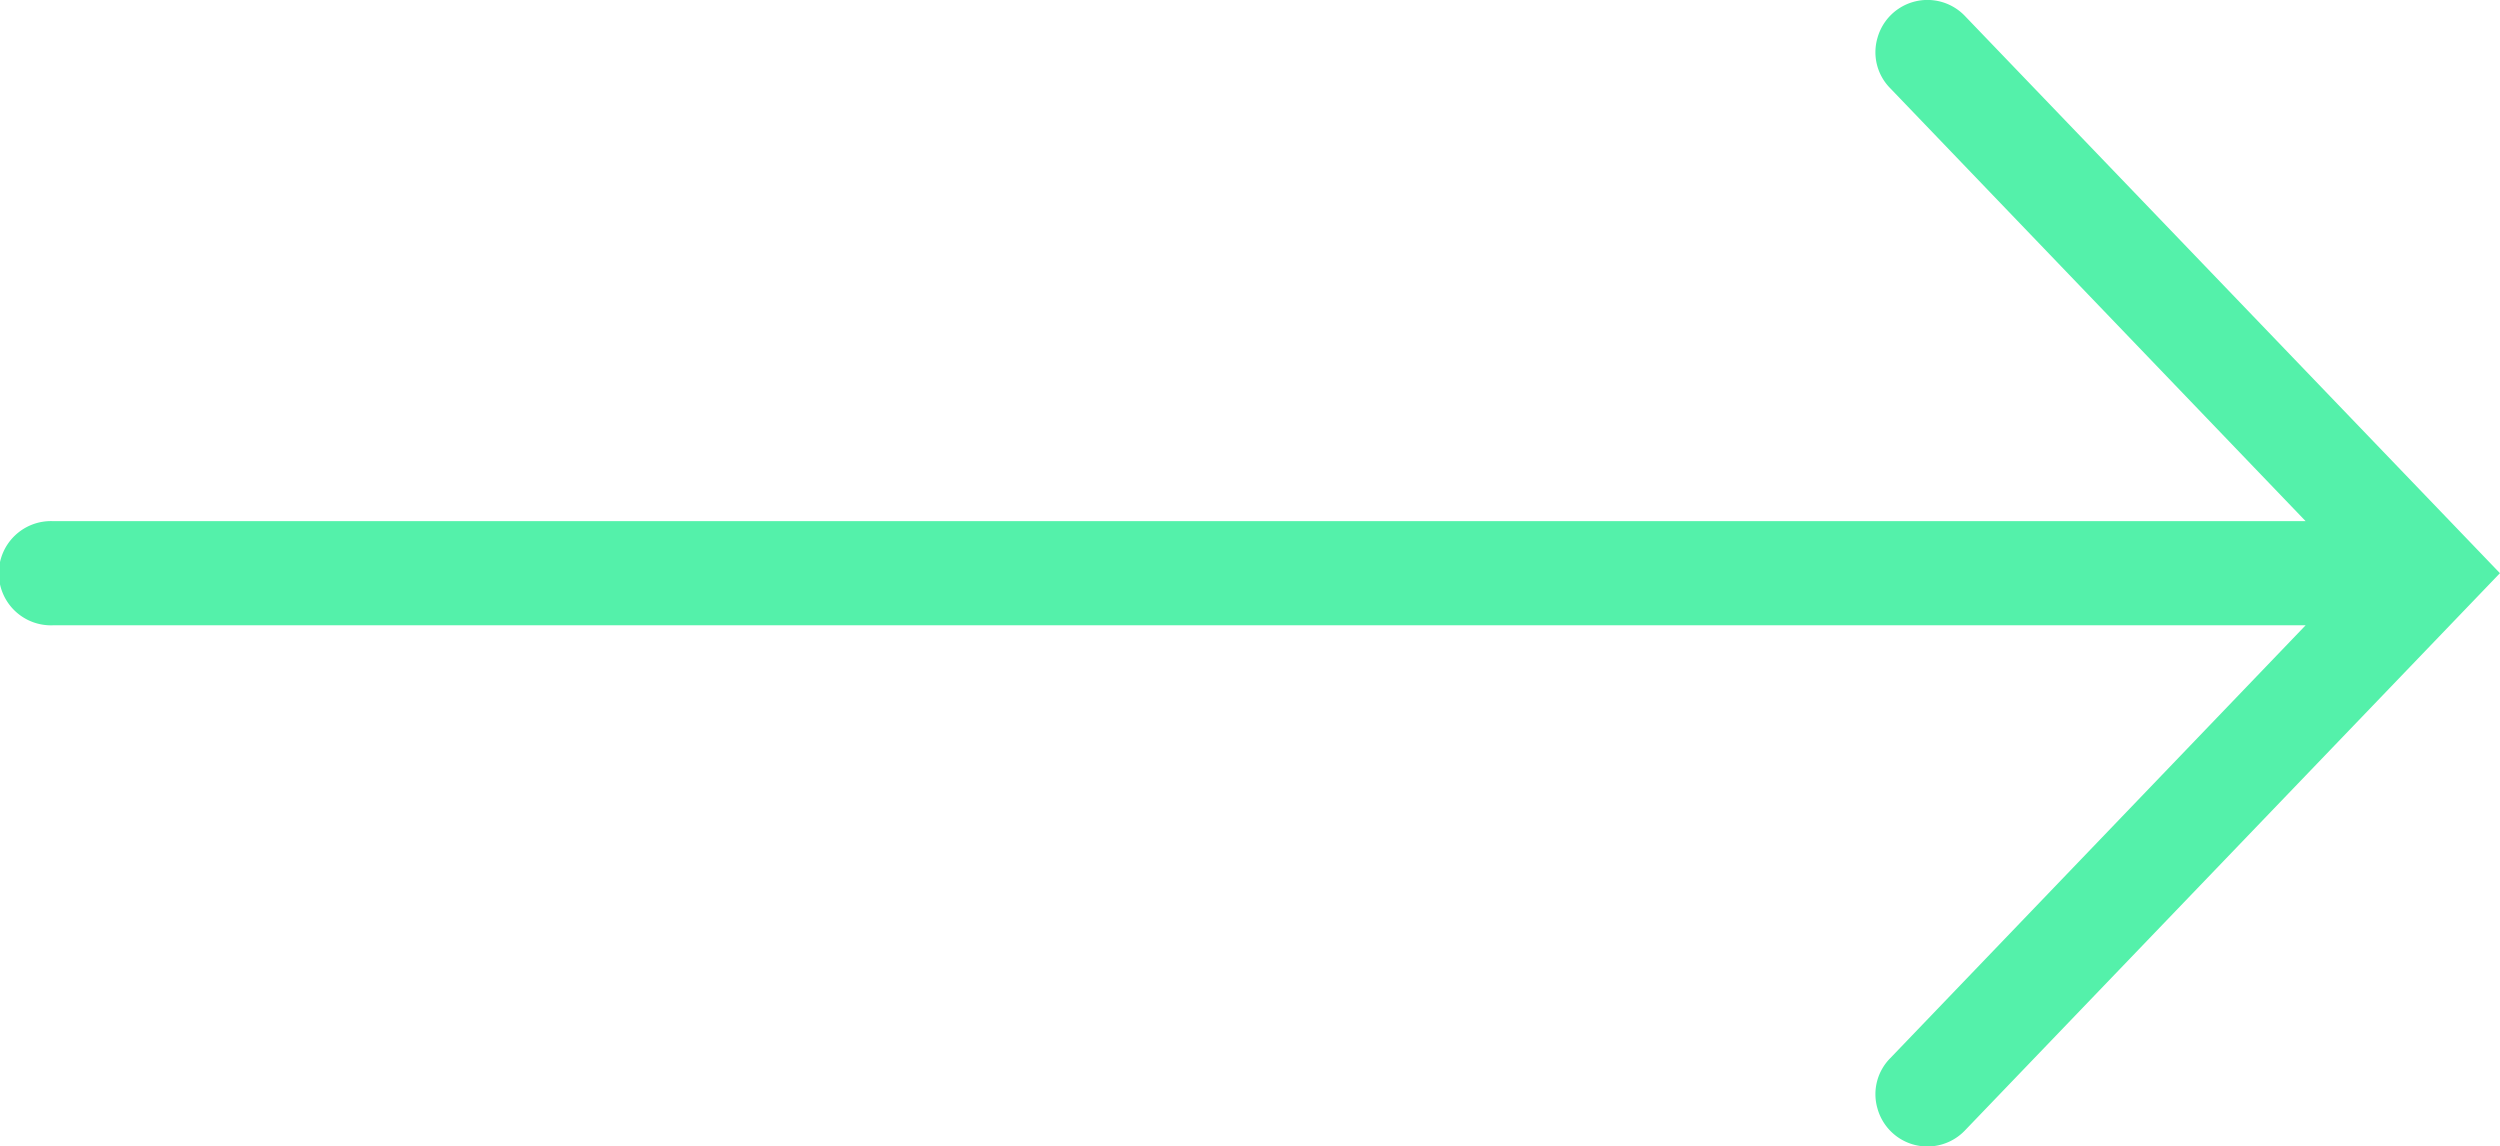
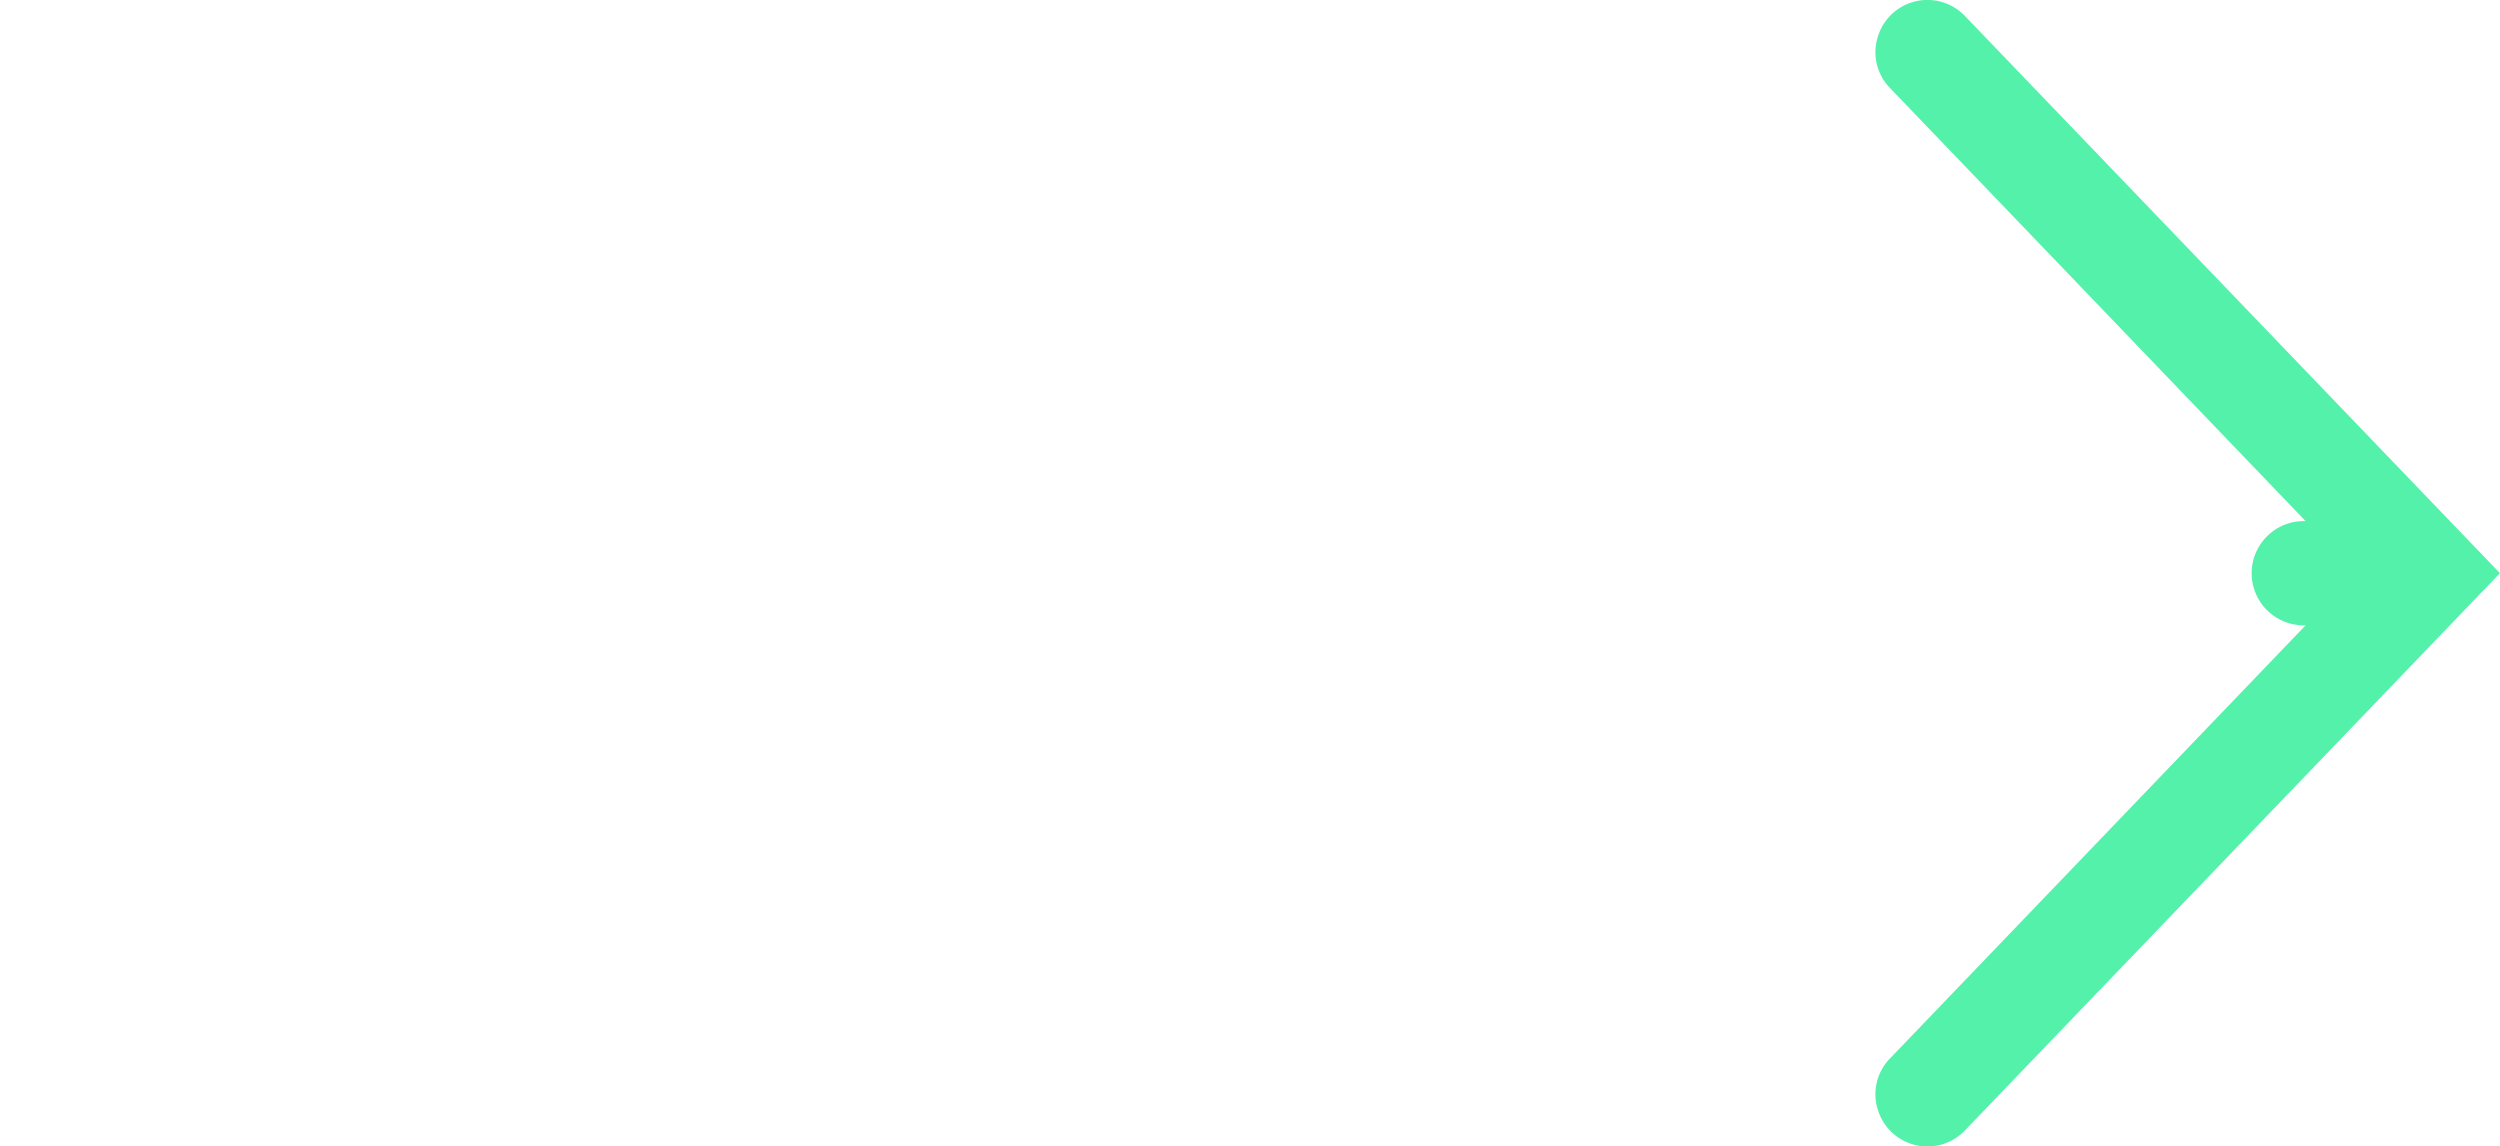
<svg xmlns="http://www.w3.org/2000/svg" width="37.994" height="17.423" viewBox="0 0 37.994 17.423">
-   <path id="green-arrow" d="M22.706,1.016,14.243,9.142a.788.788,0,0,0,.325,1.333.777.777,0,0,0,.77-.195l6.577-6.311V38.207a.792.792,0,1,0,1.583,0V3.969l6.577,6.311a.777.777,0,0,0,.77.195.788.788,0,0,0,.325-1.333Z" transform="translate(39.009 -13.995) rotate(90)" fill="#54f1aa" />
+   <path id="green-arrow" d="M22.706,1.016,14.243,9.142a.788.788,0,0,0,.325,1.333.777.777,0,0,0,.77-.195l6.577-6.311a.792.792,0,1,0,1.583,0V3.969l6.577,6.311a.777.777,0,0,0,.77.195.788.788,0,0,0,.325-1.333Z" transform="translate(39.009 -13.995) rotate(90)" fill="#54f1aa" />
</svg>